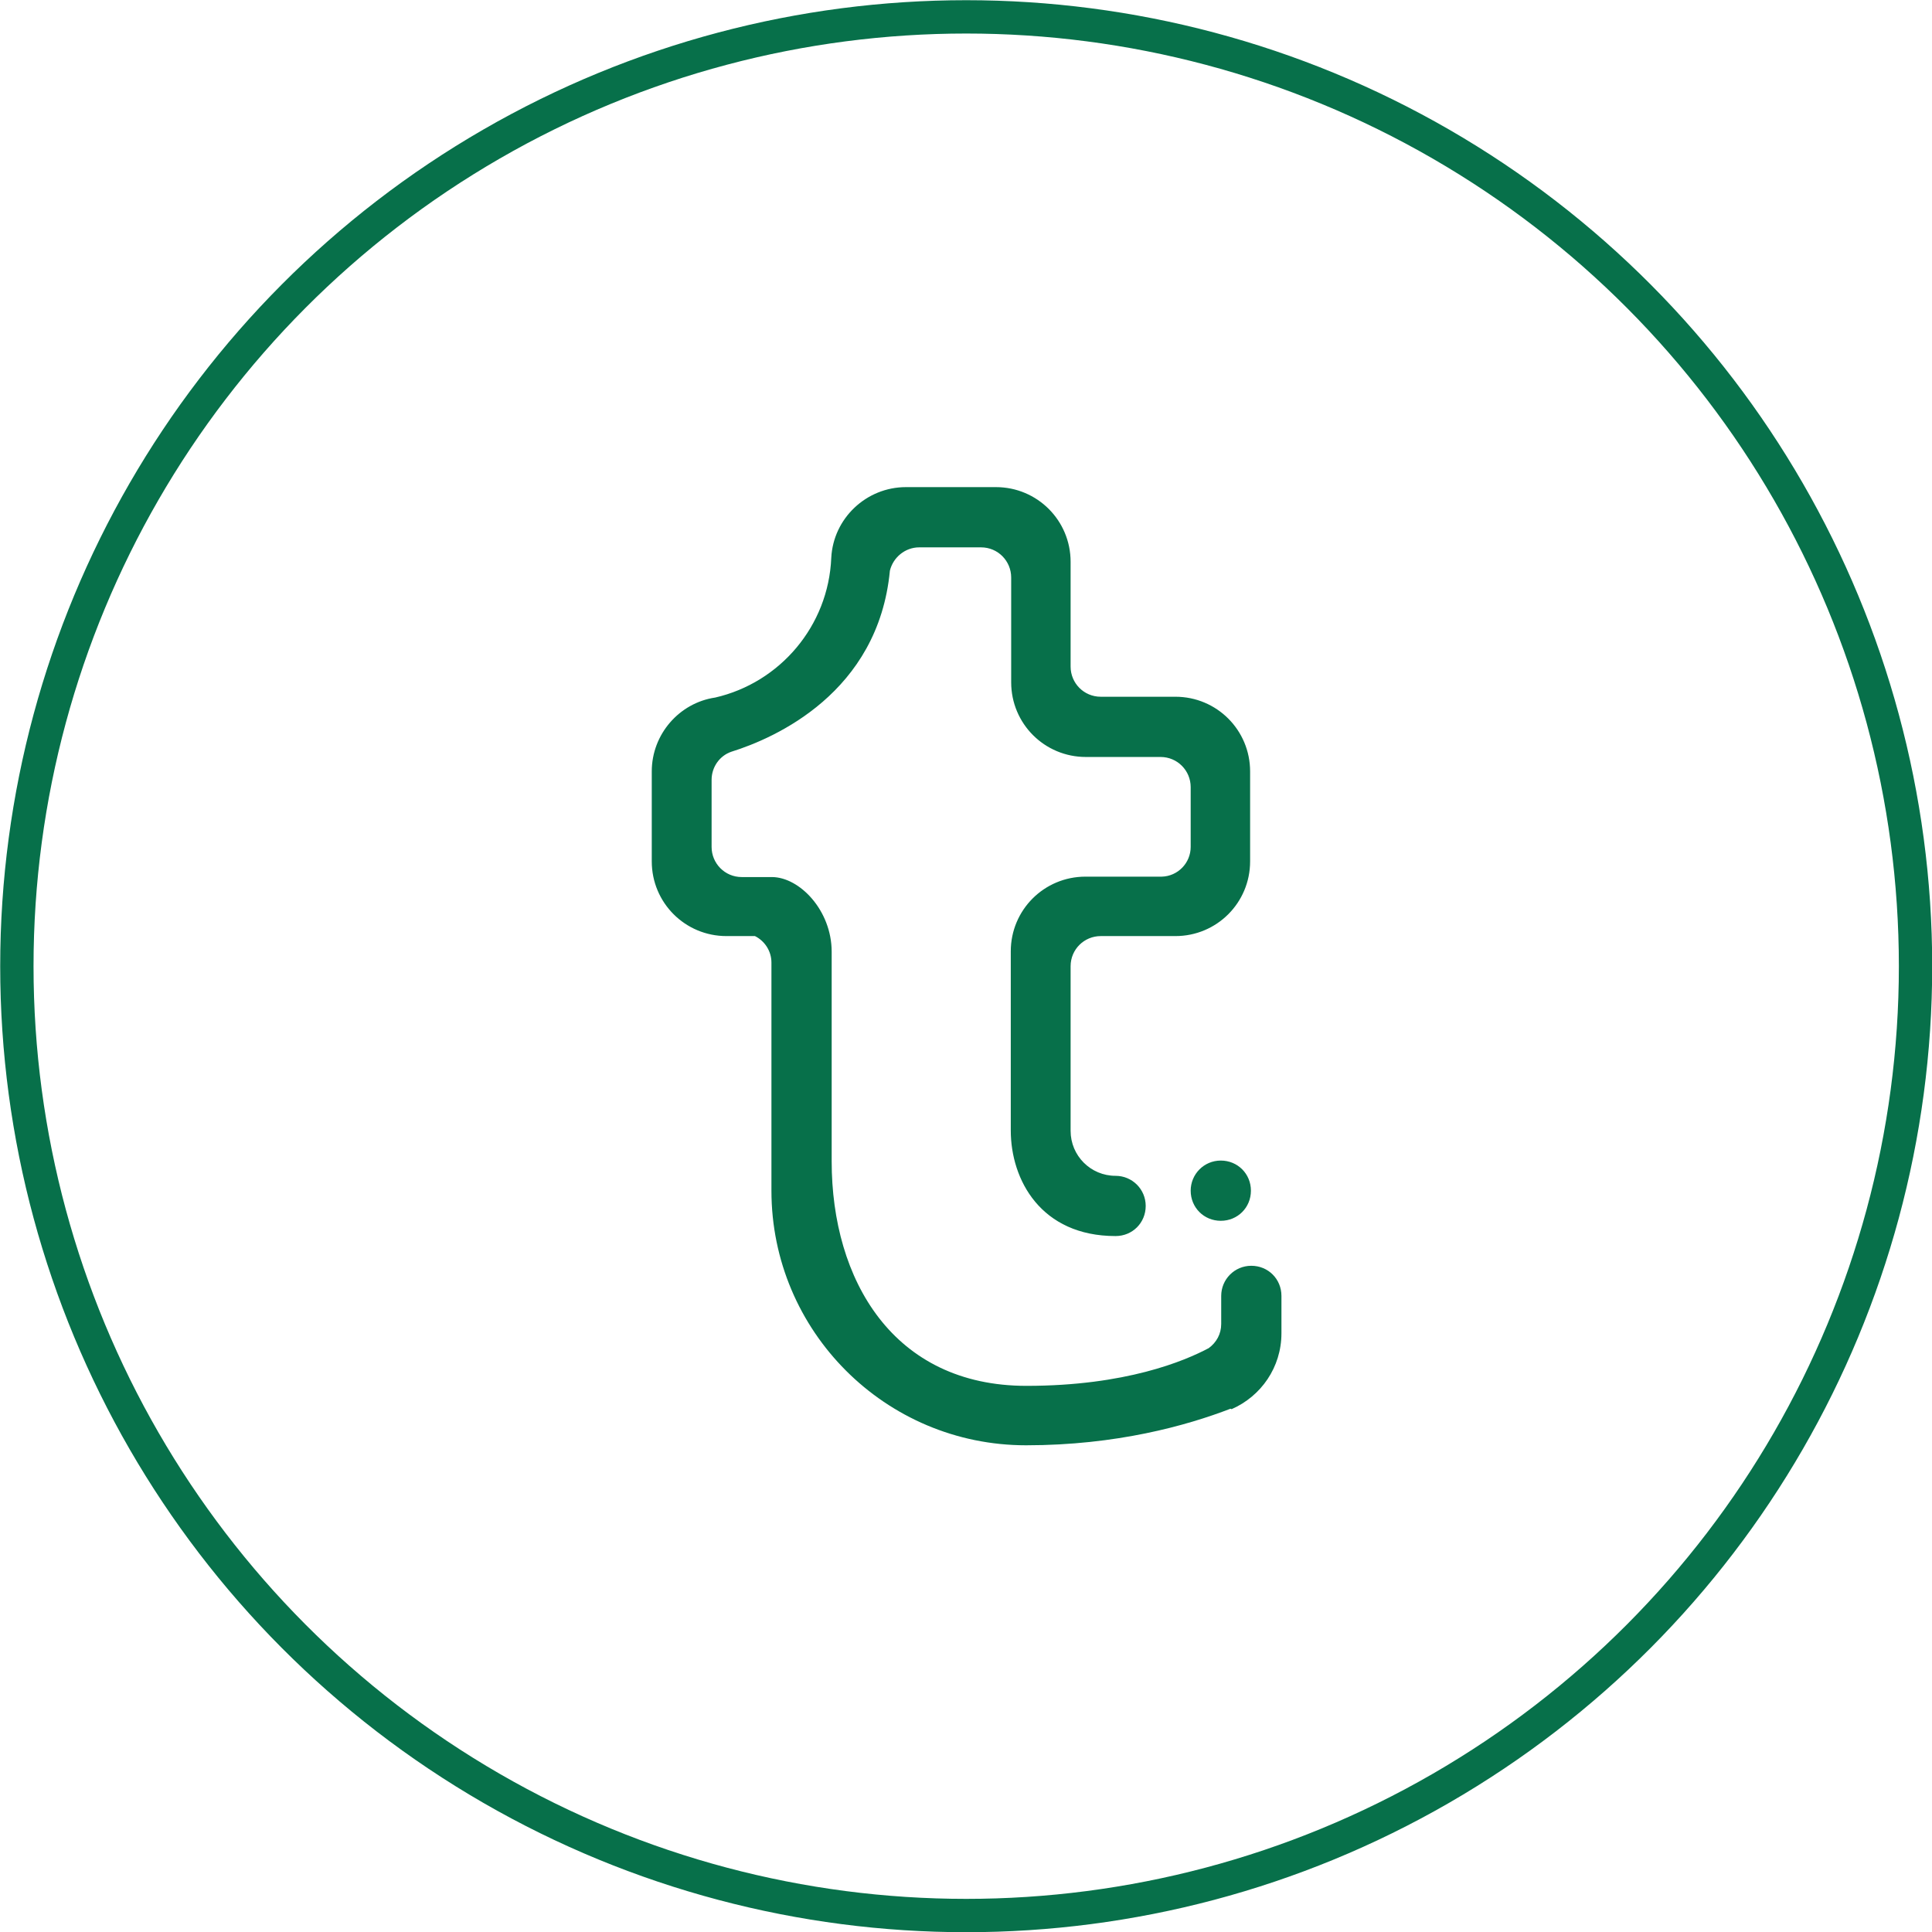
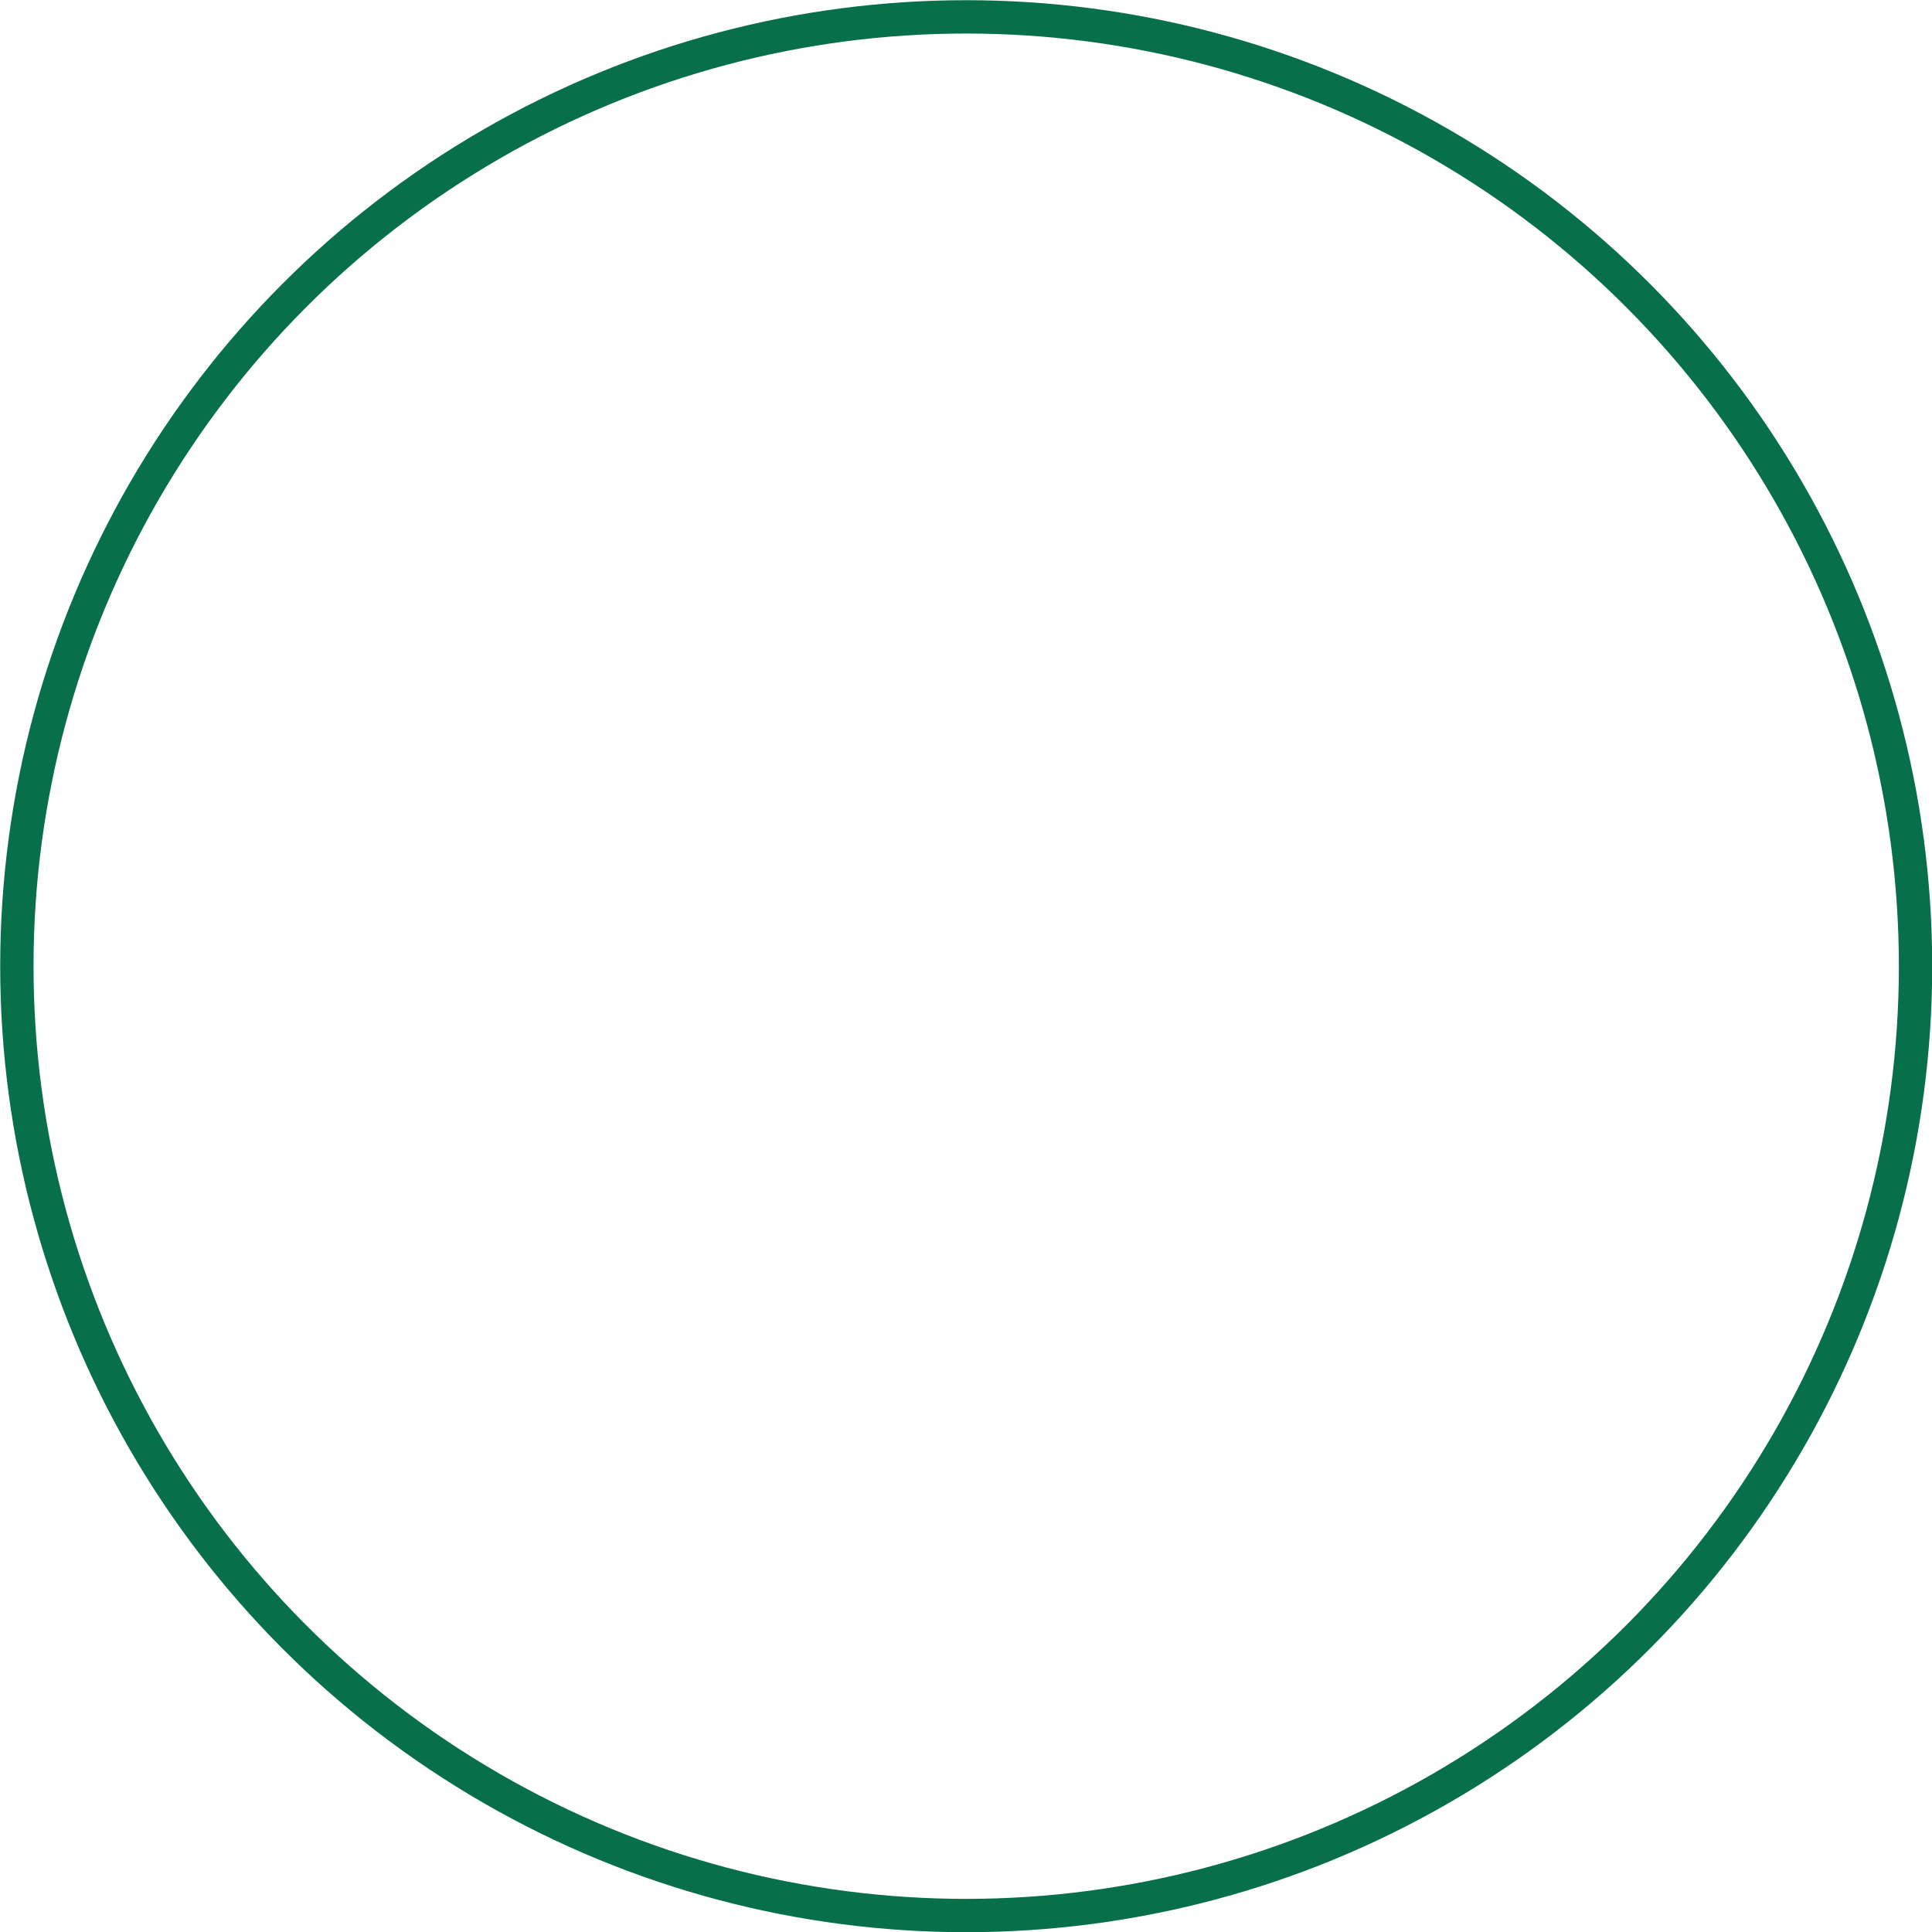
<svg xmlns="http://www.w3.org/2000/svg" id="Capa_2" data-name="Capa 2" viewBox="0 0 48.11 48.11">
  <defs>
    <style>
      .cls-1 {
        fill: #07704a;
        fill-rule: evenodd;
        stroke-width: 0px;
      }

      .cls-2 {
        fill: none;
        stroke: #07704a;
        stroke-miterlimit: 10;
        stroke-width: .83px;
      }
    </style>
  </defs>
  <g id="Capa_1-2" data-name="Capa 1">
    <g>
      <circle class="cls-2" cx="24.06" cy="24.06" r="23.64" />
-       <path class="cls-1" d="M29.65,29.65c0-.41.33-.75.75-.75s.75.33.75.75-.33.75-.75.75-.75-.33-.75-.75h0ZM30.64,35.08c-1.09.42-2.84.91-5.09.91-3.5,0-6.34-2.84-6.34-6.34,0-.07,0-.15,0-.22,0-.05,0-.1,0-.16v-5.3c0-.29-.17-.54-.41-.66h-.71c-1.03,0-1.86-.83-1.86-1.86v-2.24c0-.93.69-1.71,1.58-1.84,1.61-.37,2.82-1.78,2.89-3.48,0,0,0,0,0,0,.05-.98.87-1.76,1.86-1.76h2.24c1.03,0,1.86.83,1.86,1.86v2.61c0,.41.33.75.75.75h1.86c1.03,0,1.86.83,1.86,1.86v2.24c0,1.03-.83,1.86-1.86,1.86h-1.86c-.41,0-.75.33-.75.75v4.1c0,.62.5,1.12,1.12,1.12.41,0,.75.33.75.75s-.33.75-.75.75c-1.86,0-2.61-1.4-2.61-2.63v-4.39s0-.05,0-.07c0-1.03.83-1.86,1.86-1.86.04,0,.07,0,.11,0h1.79c.4-.01.72-.34.72-.74v-1.49c0-.41-.33-.75-.75-.75h-1.86c-1.03,0-1.86-.83-1.86-1.86v-2.61c0-.41-.33-.75-.75-.75h-1.54c-.35,0-.65.25-.73.58-.29,3.04-2.86,4.17-3.95,4.51-.29.1-.49.38-.49.7v1.67c0,.41.33.75.75.75h.75c.69,0,1.49.83,1.49,1.86v5.22c0,2.95,1.53,5.59,4.85,5.59,2.47,0,3.94-.62,4.54-.94.19-.14.31-.35.31-.6,0,0,0-.02,0-.03v-.62s0-.03,0-.05c0-.41.33-.75.75-.75s.75.33.75.75v.93c0,.85-.51,1.57-1.24,1.89h0Z" />
    </g>
  </g>
</svg>